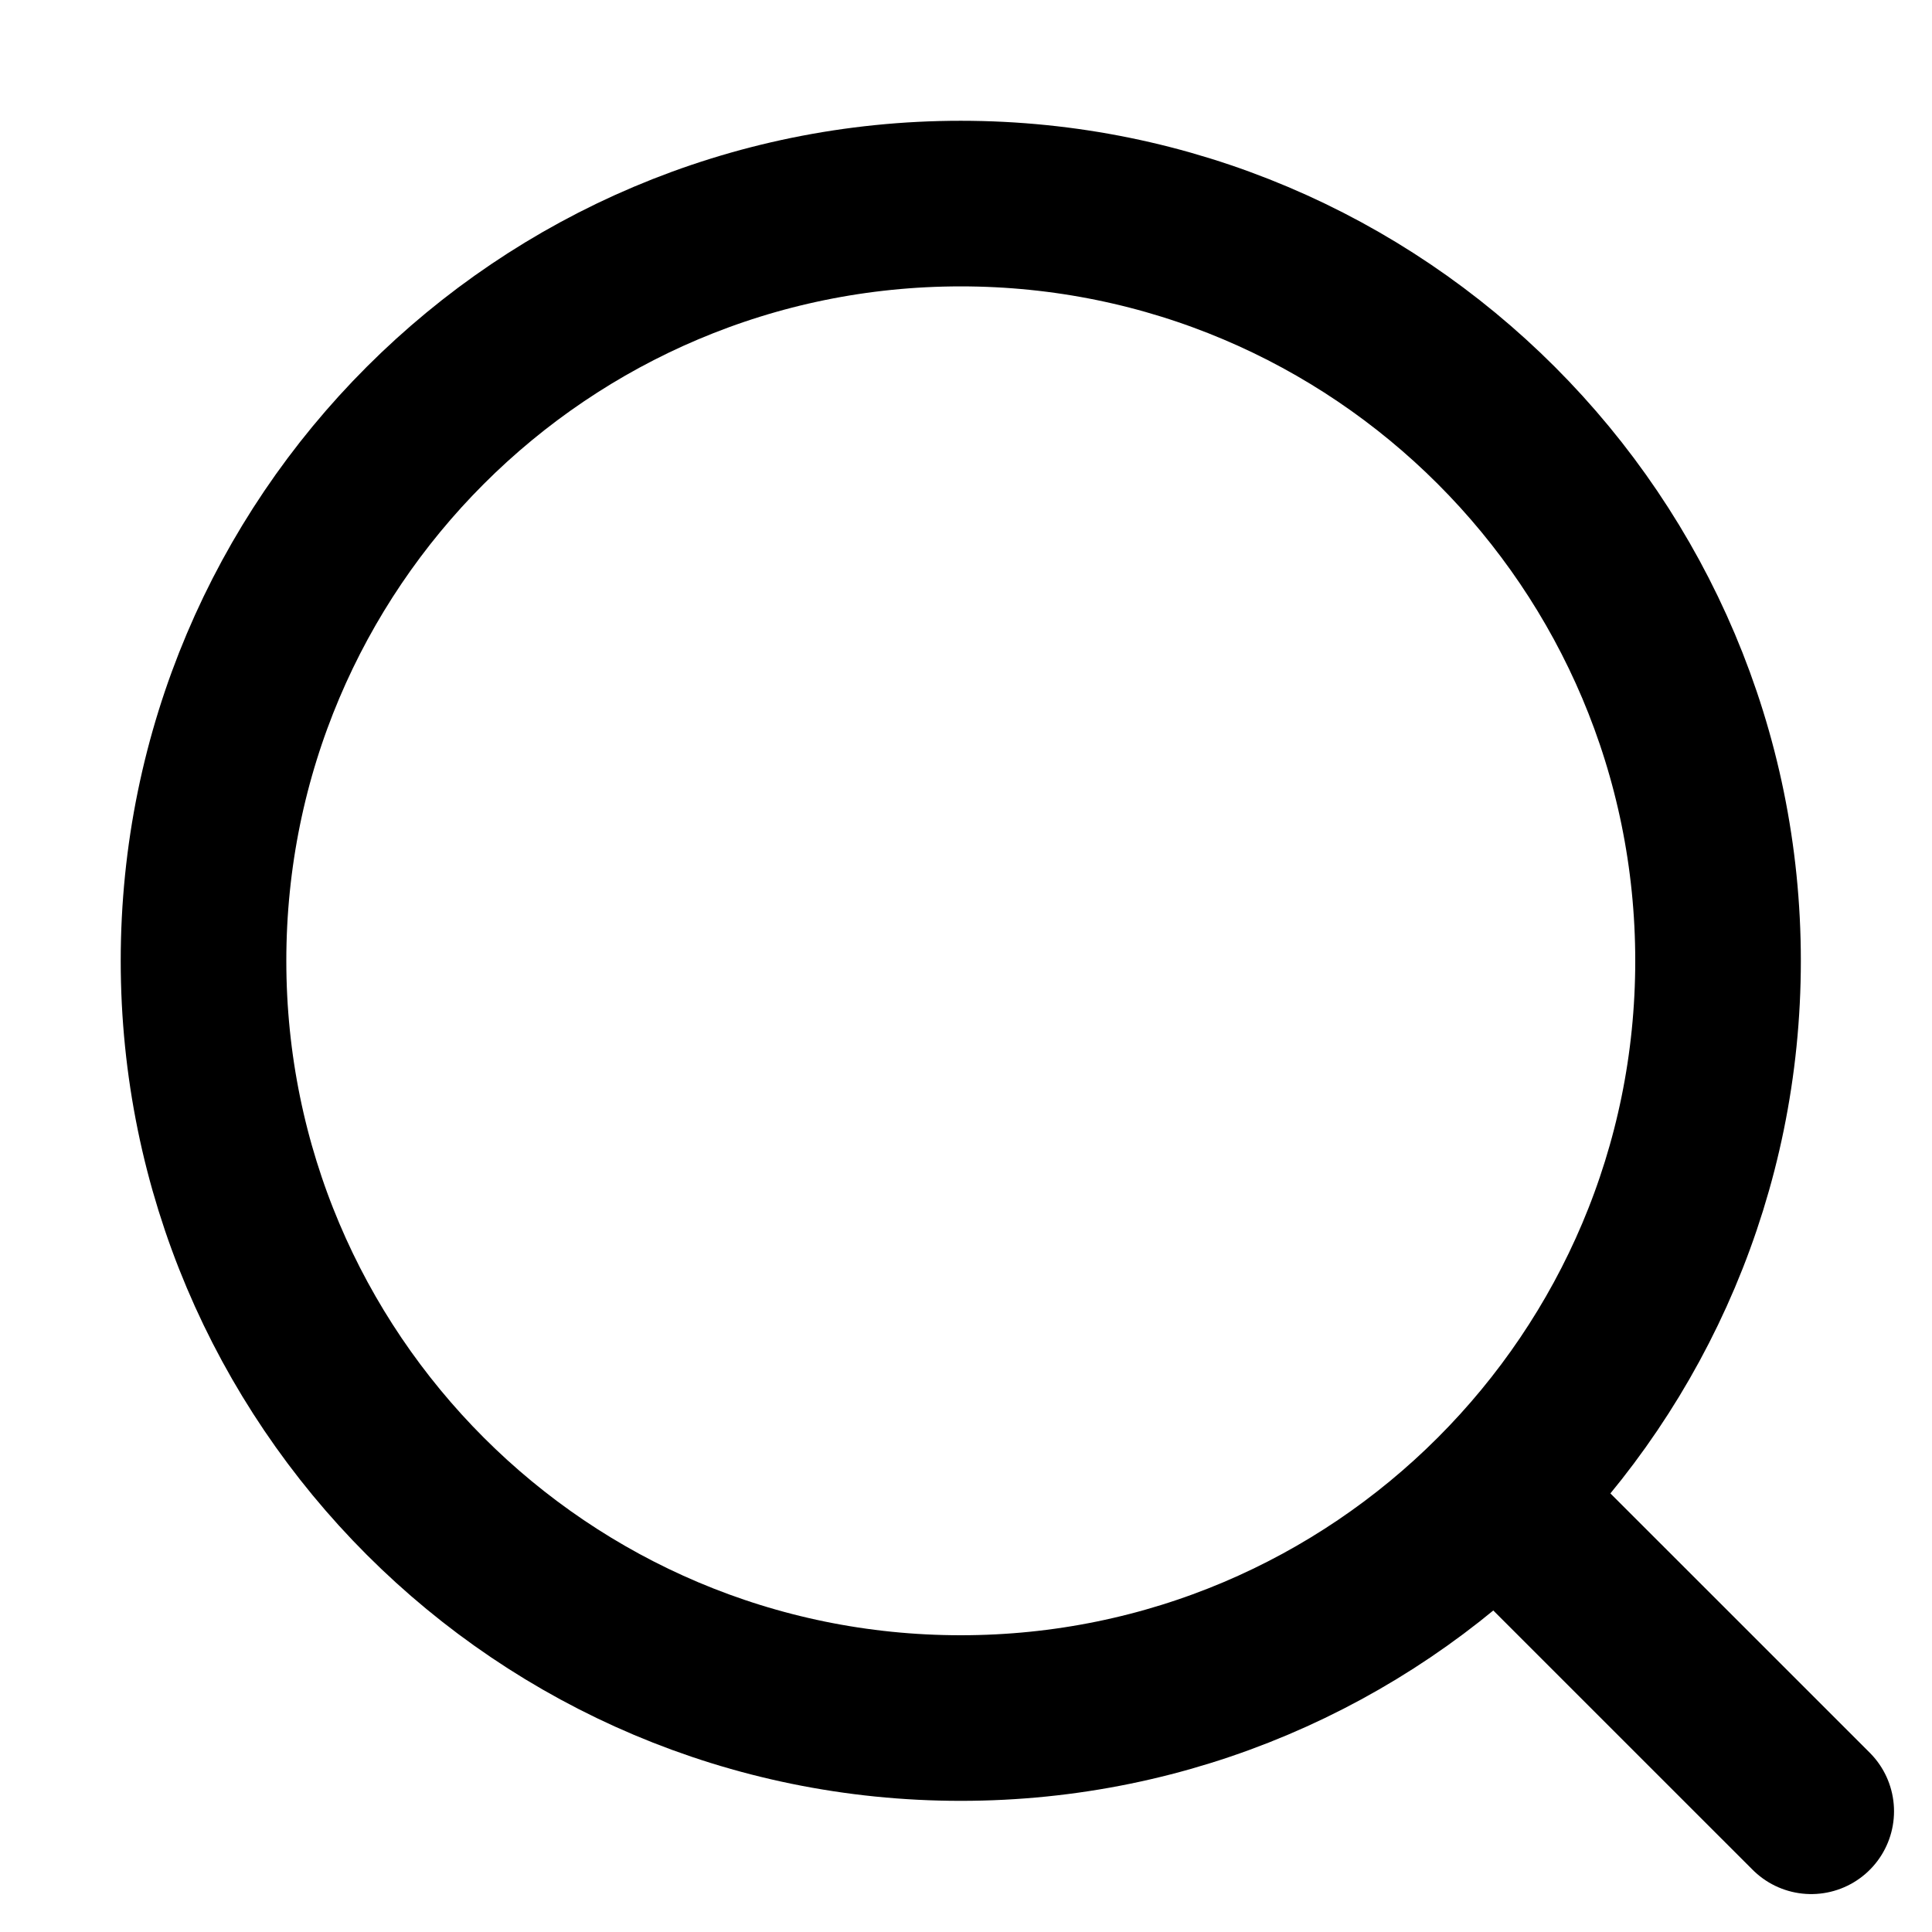
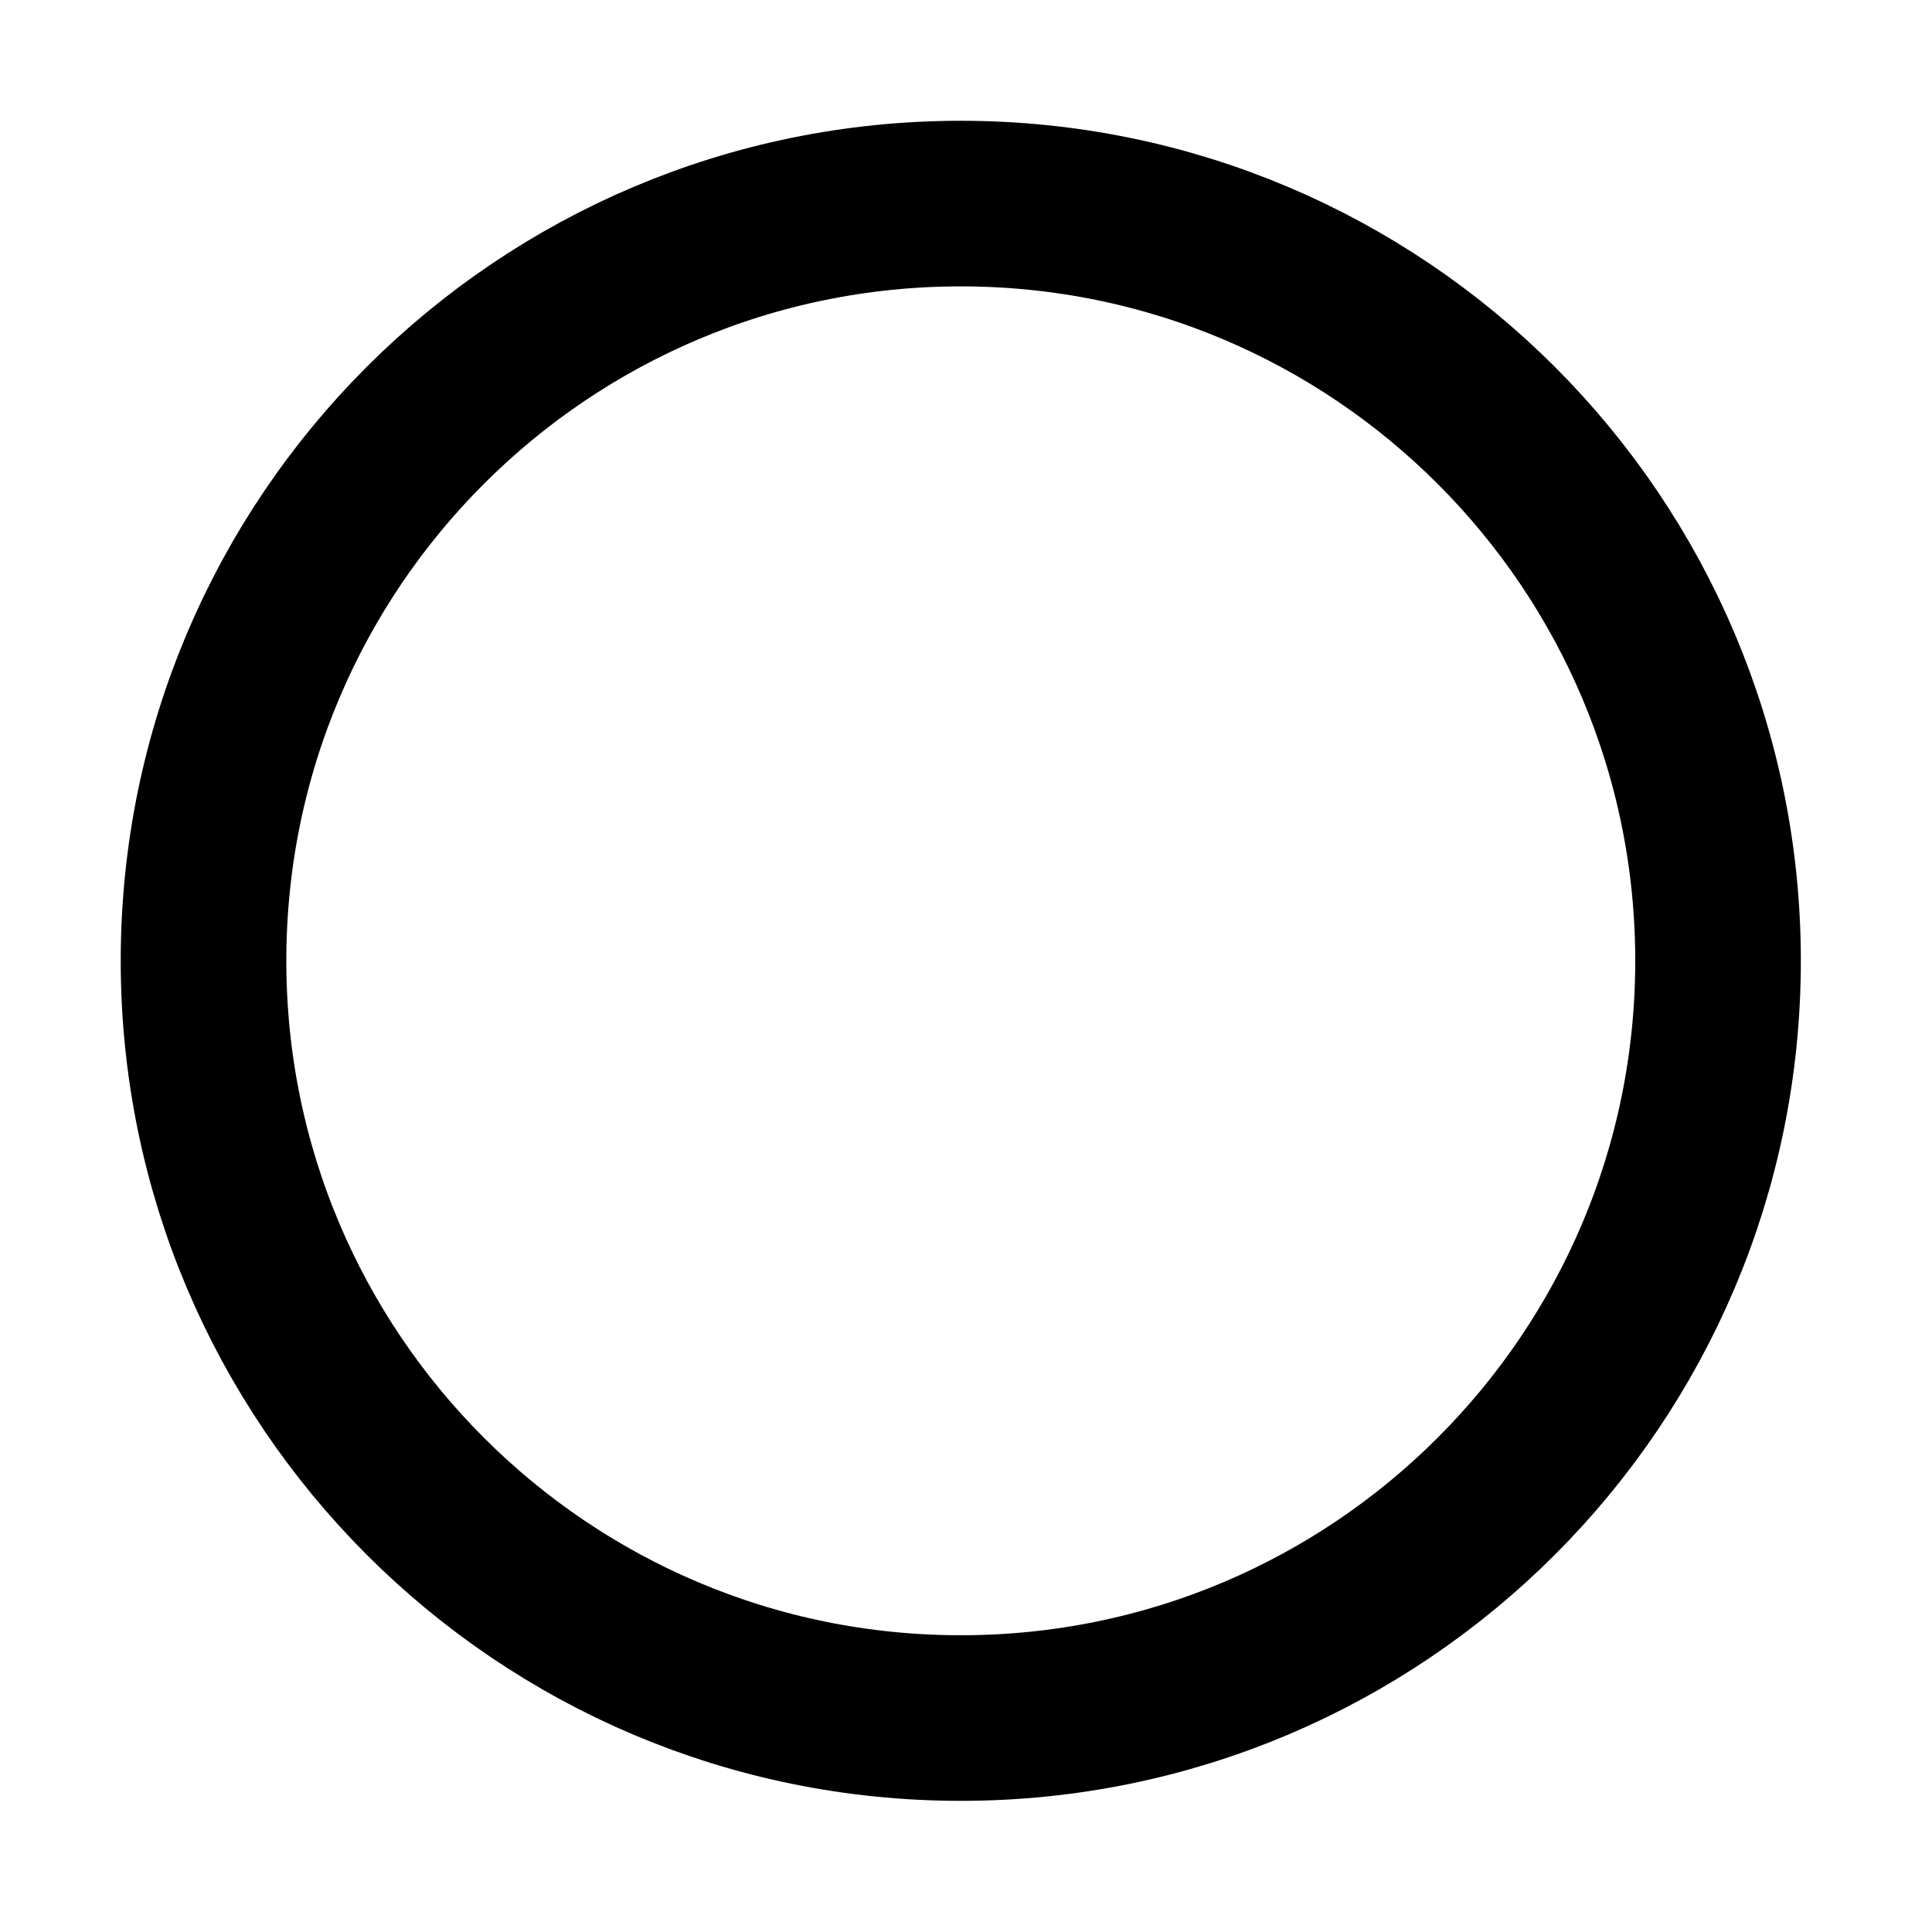
<svg xmlns="http://www.w3.org/2000/svg" width="35" height="35" viewBox="0 0 35 35" fill="none">
  <path d="M31.124 17.406C31.124 24.982 24.982 31.124 17.405 31.124C9.829 31.124 3.687 24.982 3.687 17.406C3.687 9.829 9.829 3.688 17.405 3.688C24.982 3.688 31.124 9.829 31.124 17.406Z" stroke="black" stroke-width="3" stroke-linejoin="round" />
-   <path d="M27.707 27.709L32.812 32.813" stroke="black" stroke-width="3" stroke-linecap="round" stroke-linejoin="round" />
</svg>